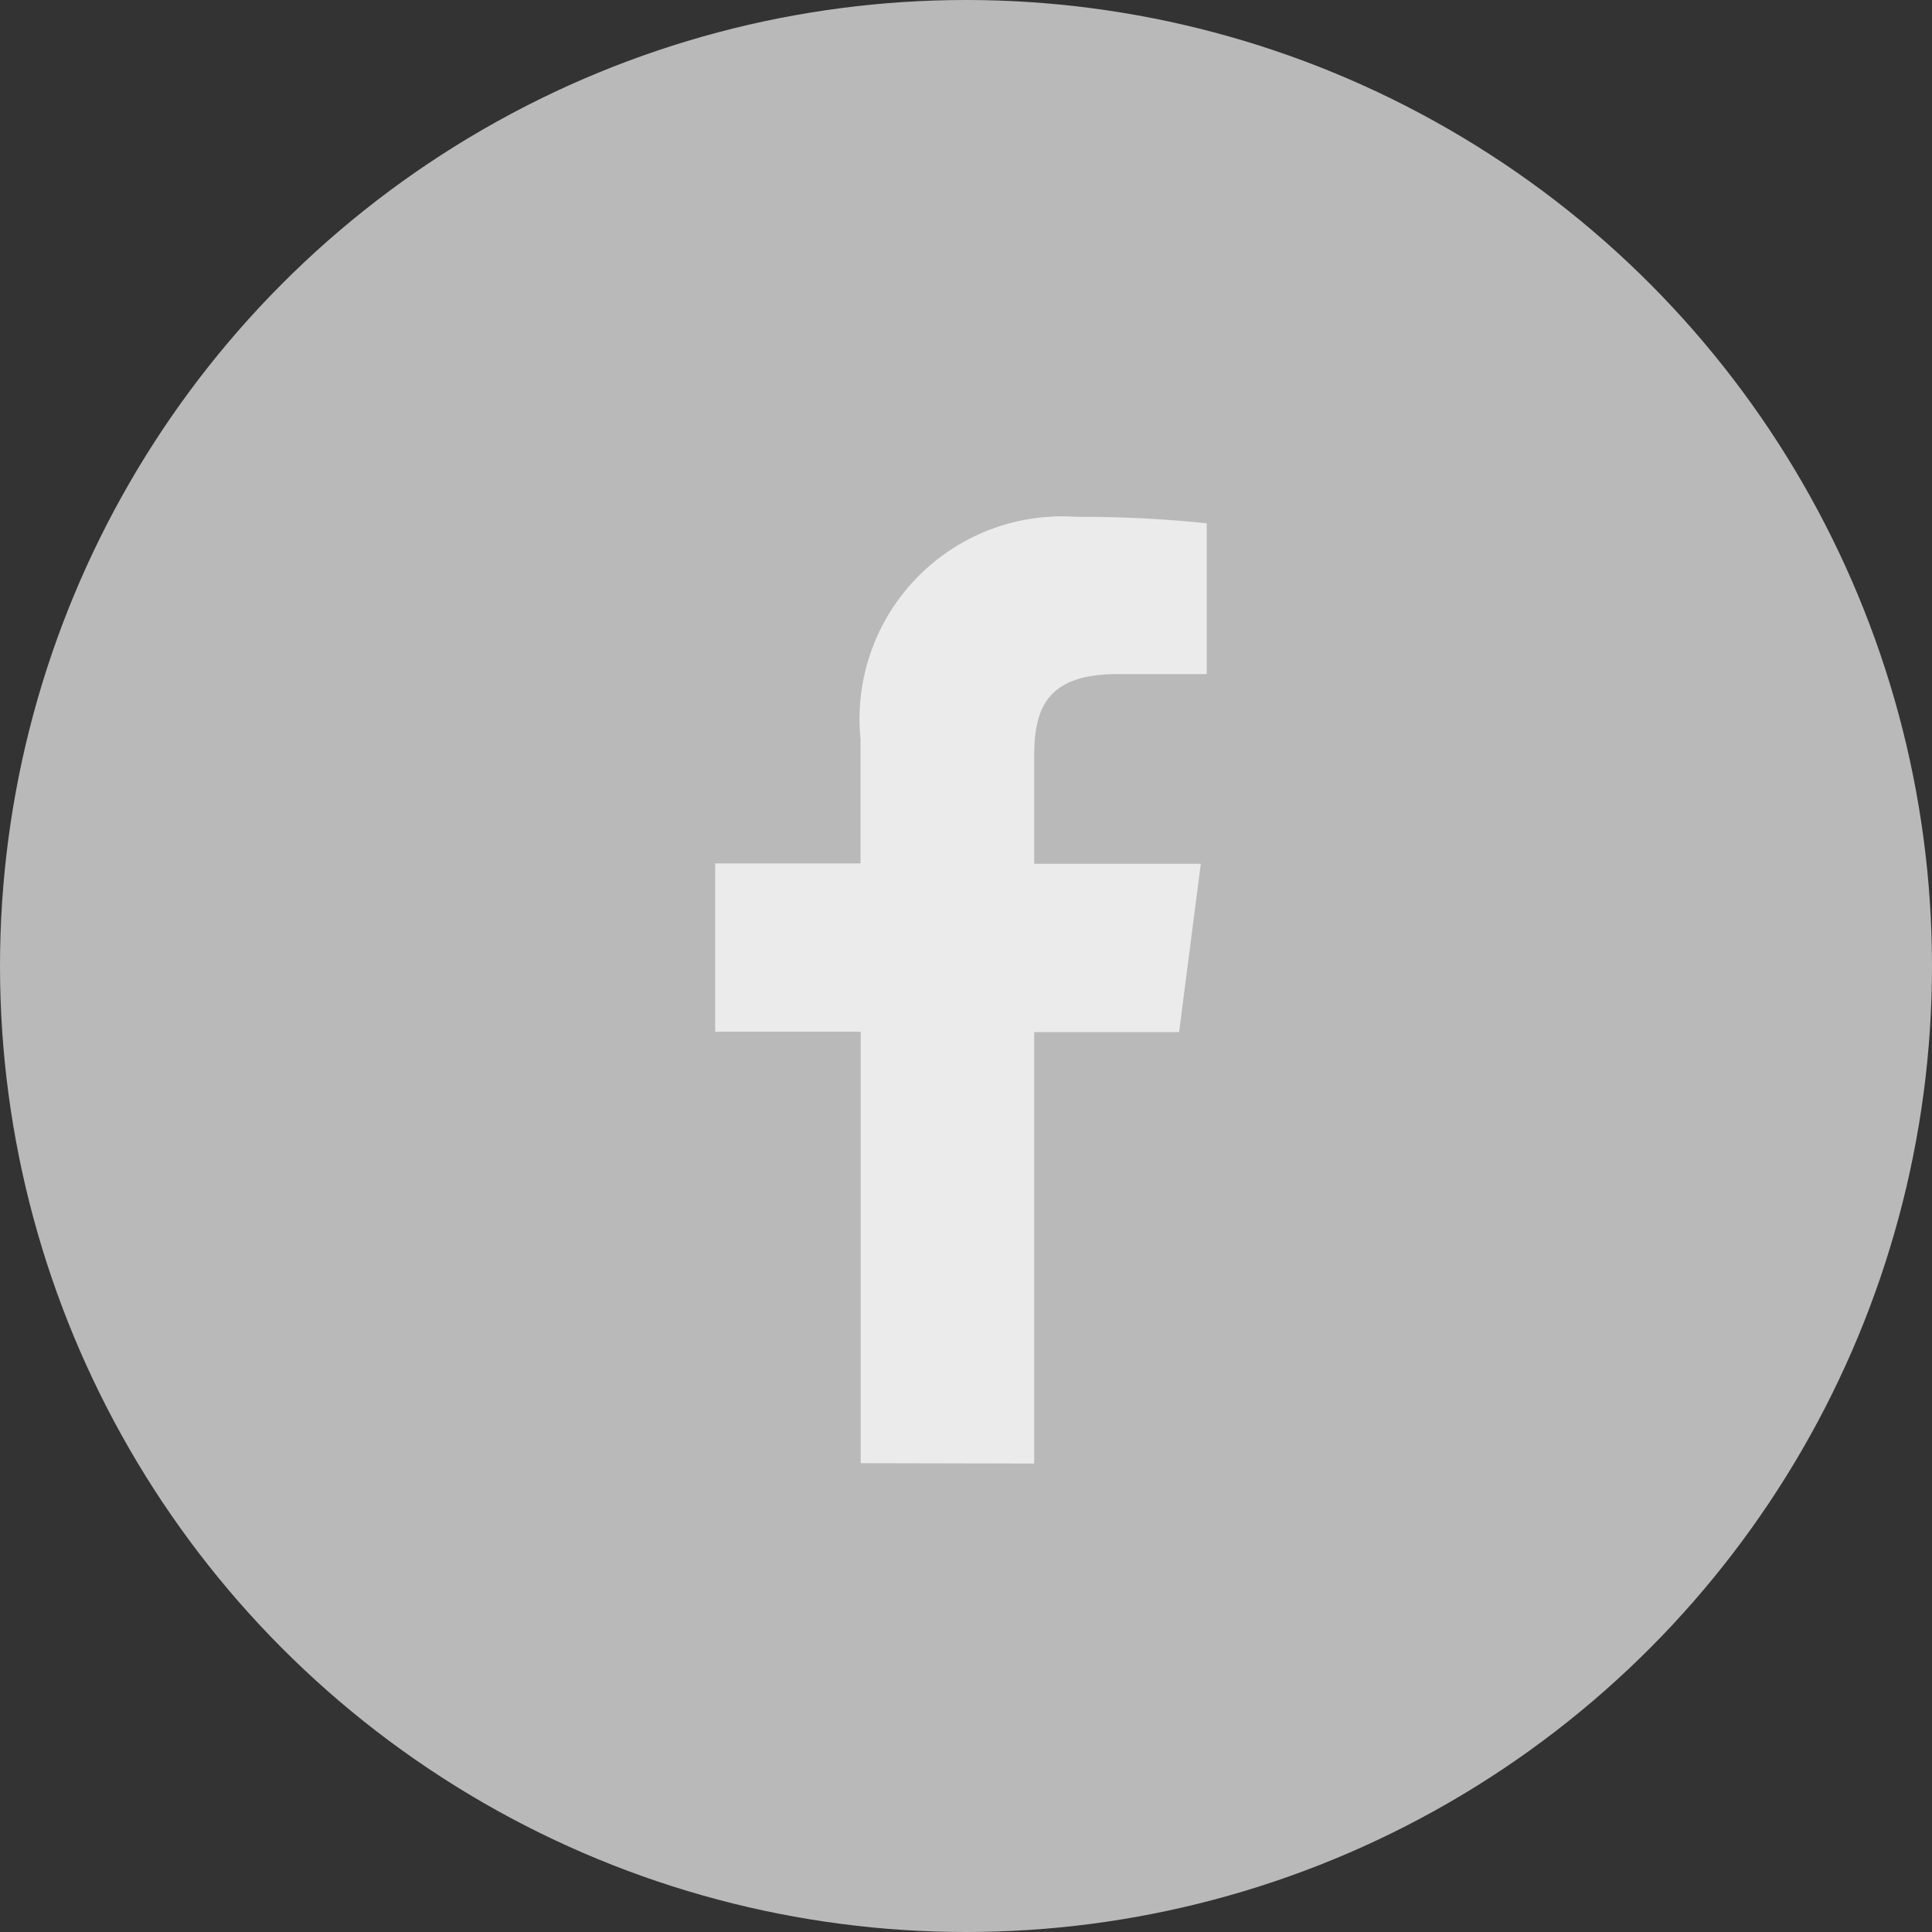
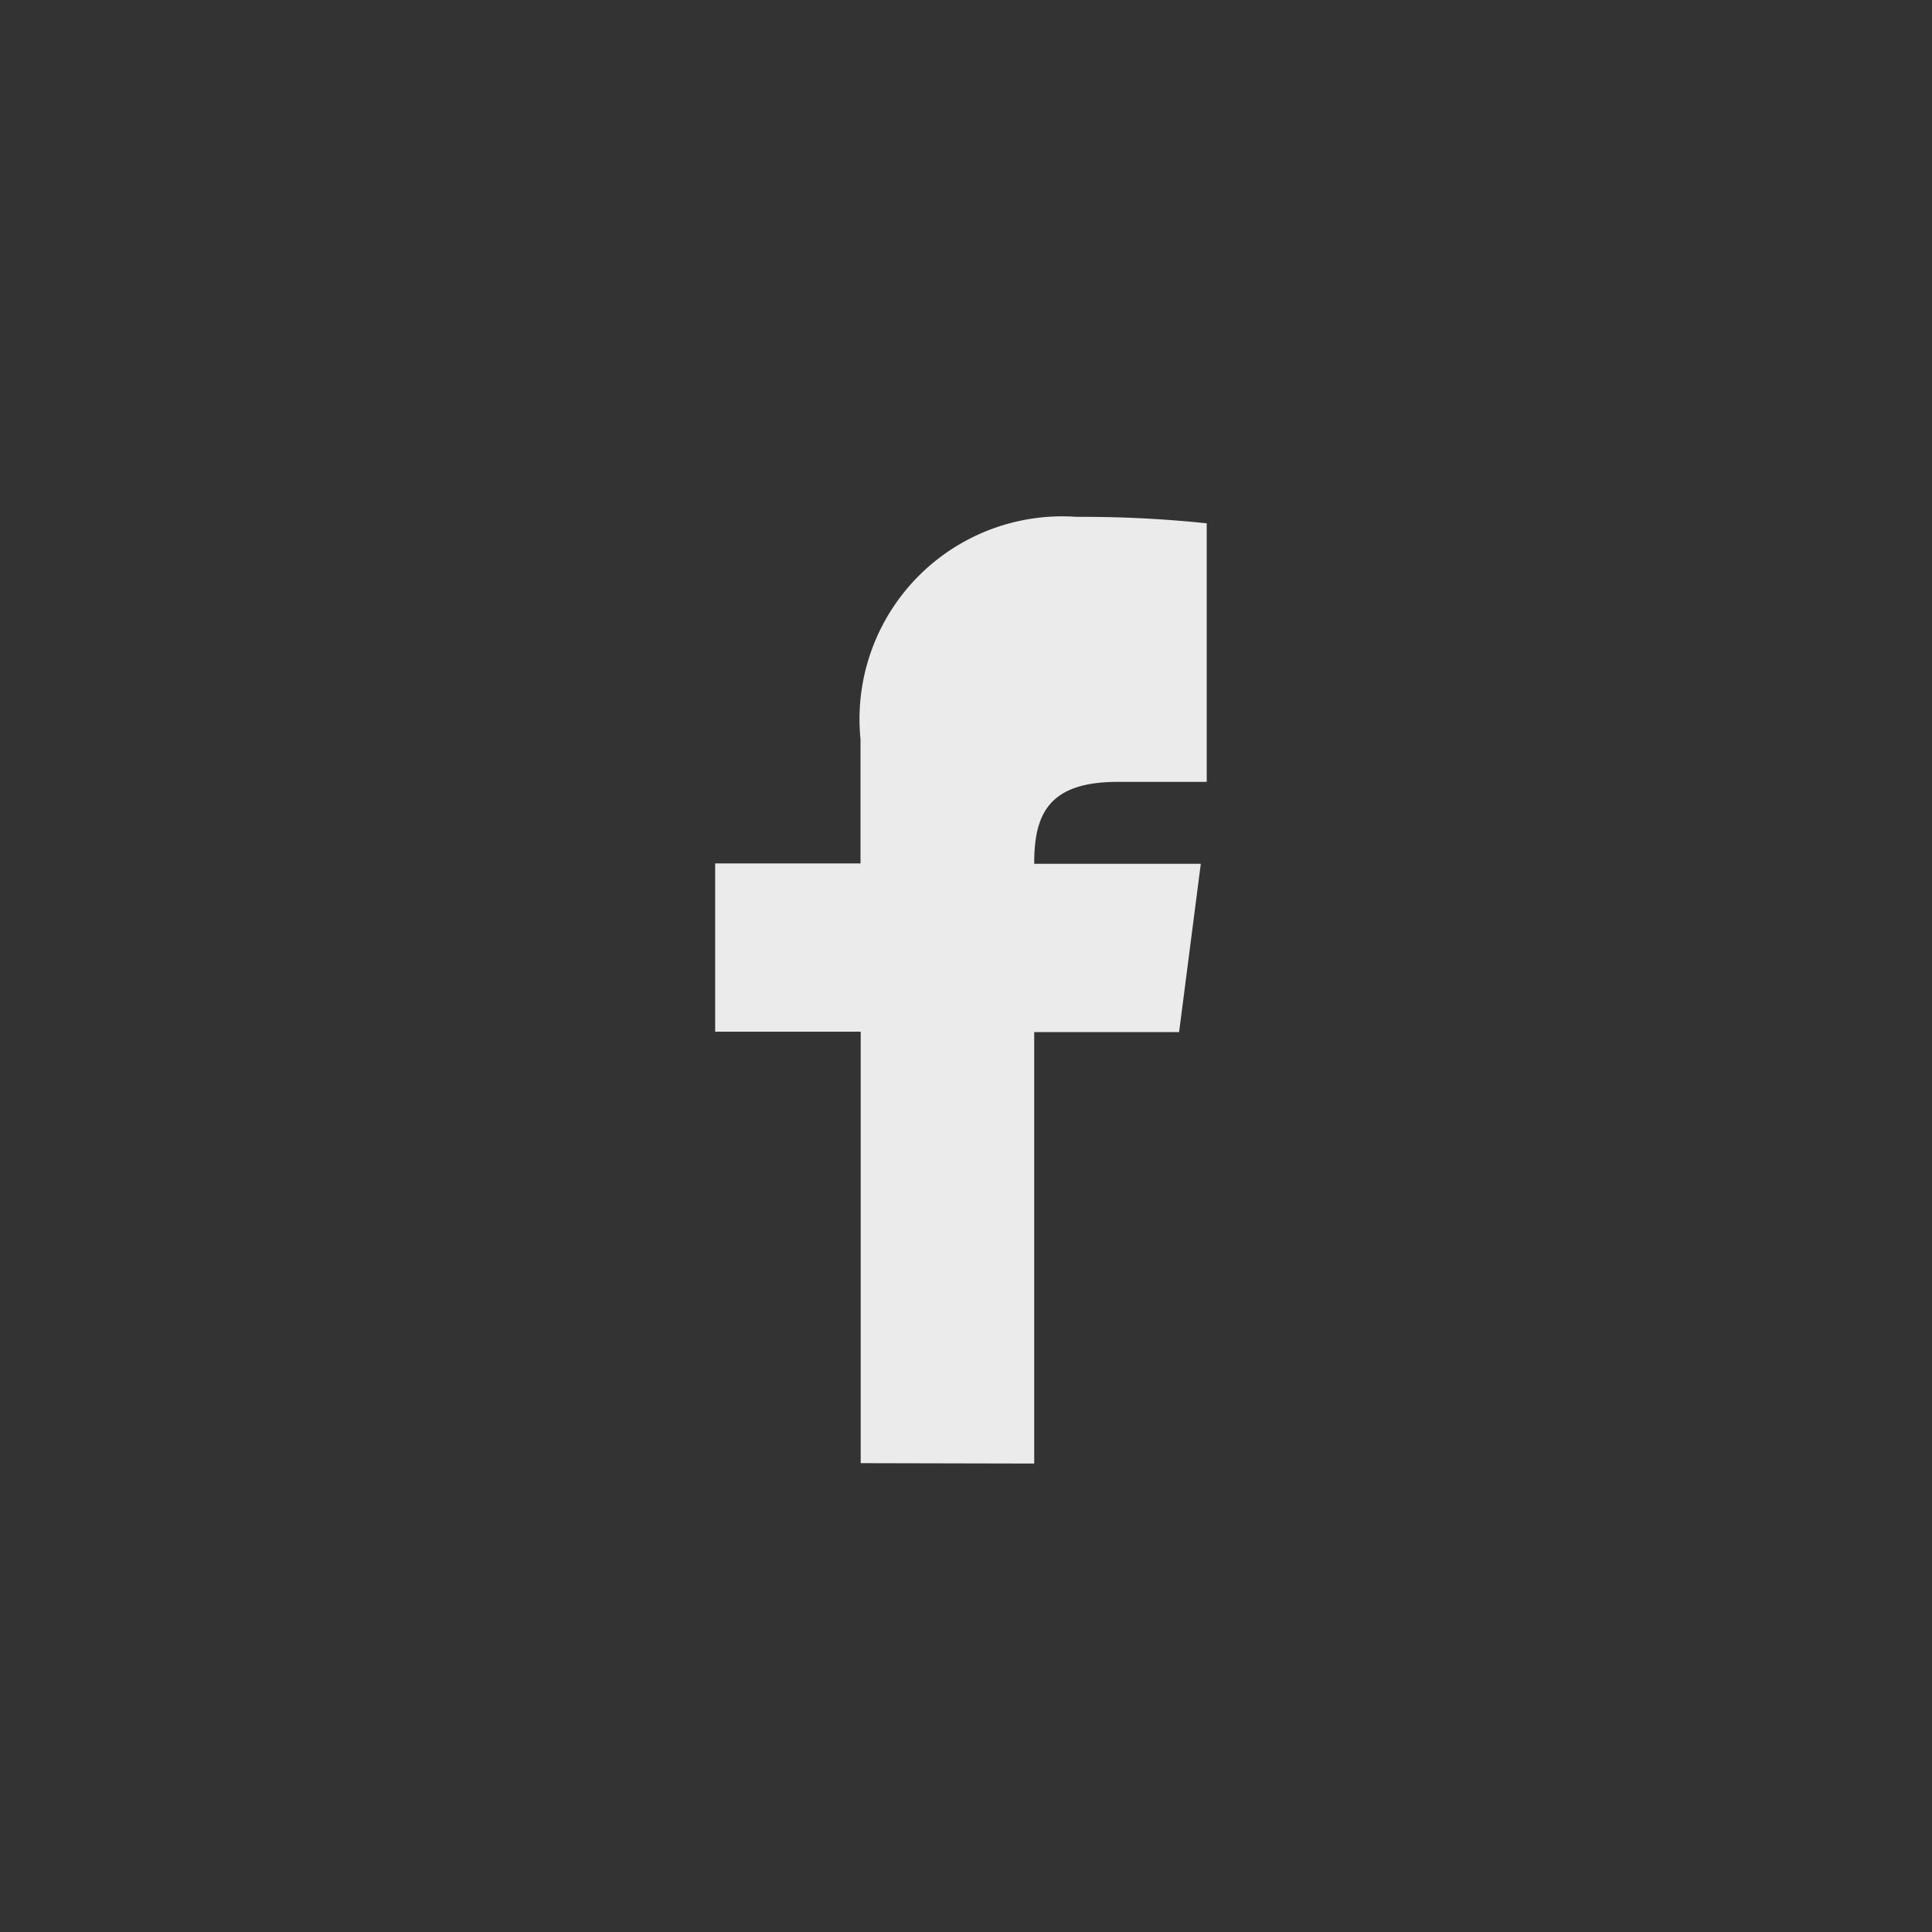
<svg xmlns="http://www.w3.org/2000/svg" width="30" height="30" viewBox="0 0 30 30">
  <rect x="0" y="0" width="30" height="30" fill="#333333" stroke="none" />
  <g transform="translate(-112 -4092)">
-     <circle cx="15" cy="15" r="15" transform="translate(112 4092)" fill="#b9b9b9" />
-     <path d="M157.094,70.7v-6.7h2.25l.337-2.613h-2.587V59.713c0-.756.21-1.272,1.295-1.272h1.384V56.1a18.4,18.4,0,0,0-2.016-.1,3.148,3.148,0,0,0-3.36,3.454v1.927H152.14v2.613H154.4v6.7Z" transform="translate(-29.035 4044.026)" fill="#ebebeb" />
+     <path d="M157.094,70.7v-6.7h2.25l.337-2.613h-2.587c0-.756.21-1.272,1.295-1.272h1.384V56.1a18.4,18.4,0,0,0-2.016-.1,3.148,3.148,0,0,0-3.36,3.454v1.927H152.14v2.613H154.4v6.7Z" transform="translate(-29.035 4044.026)" fill="#ebebeb" />
  </g>
</svg>